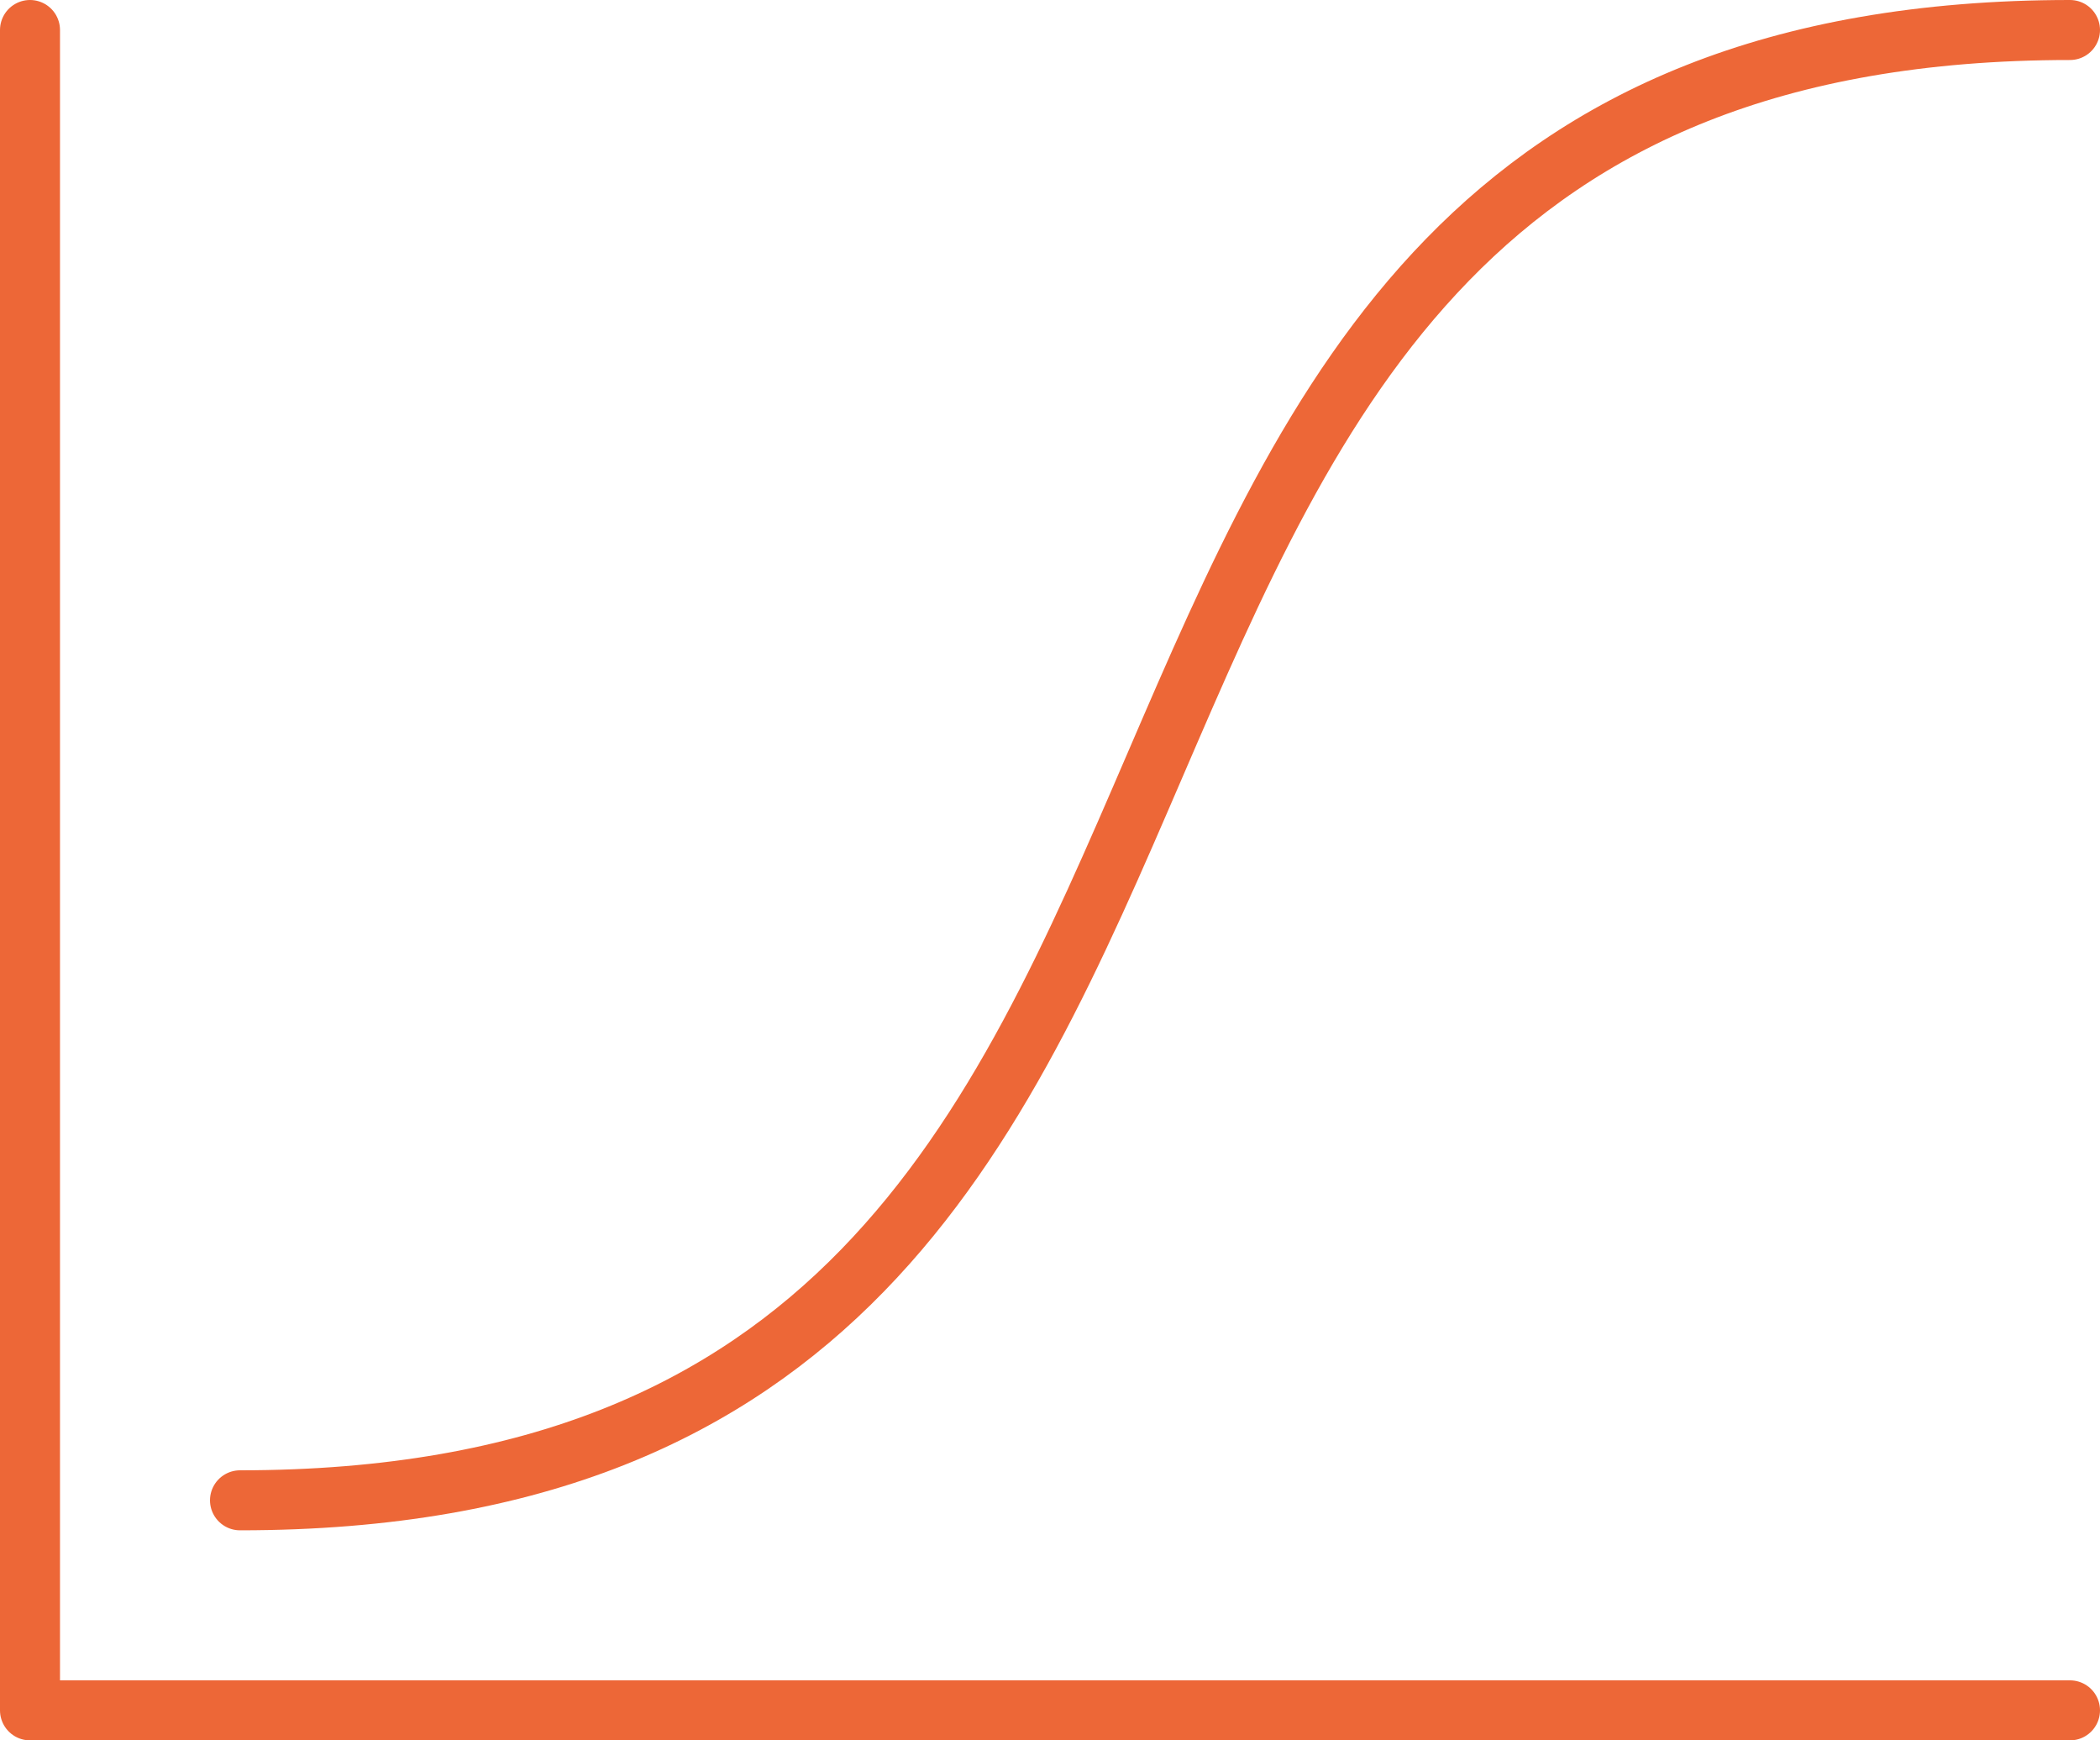
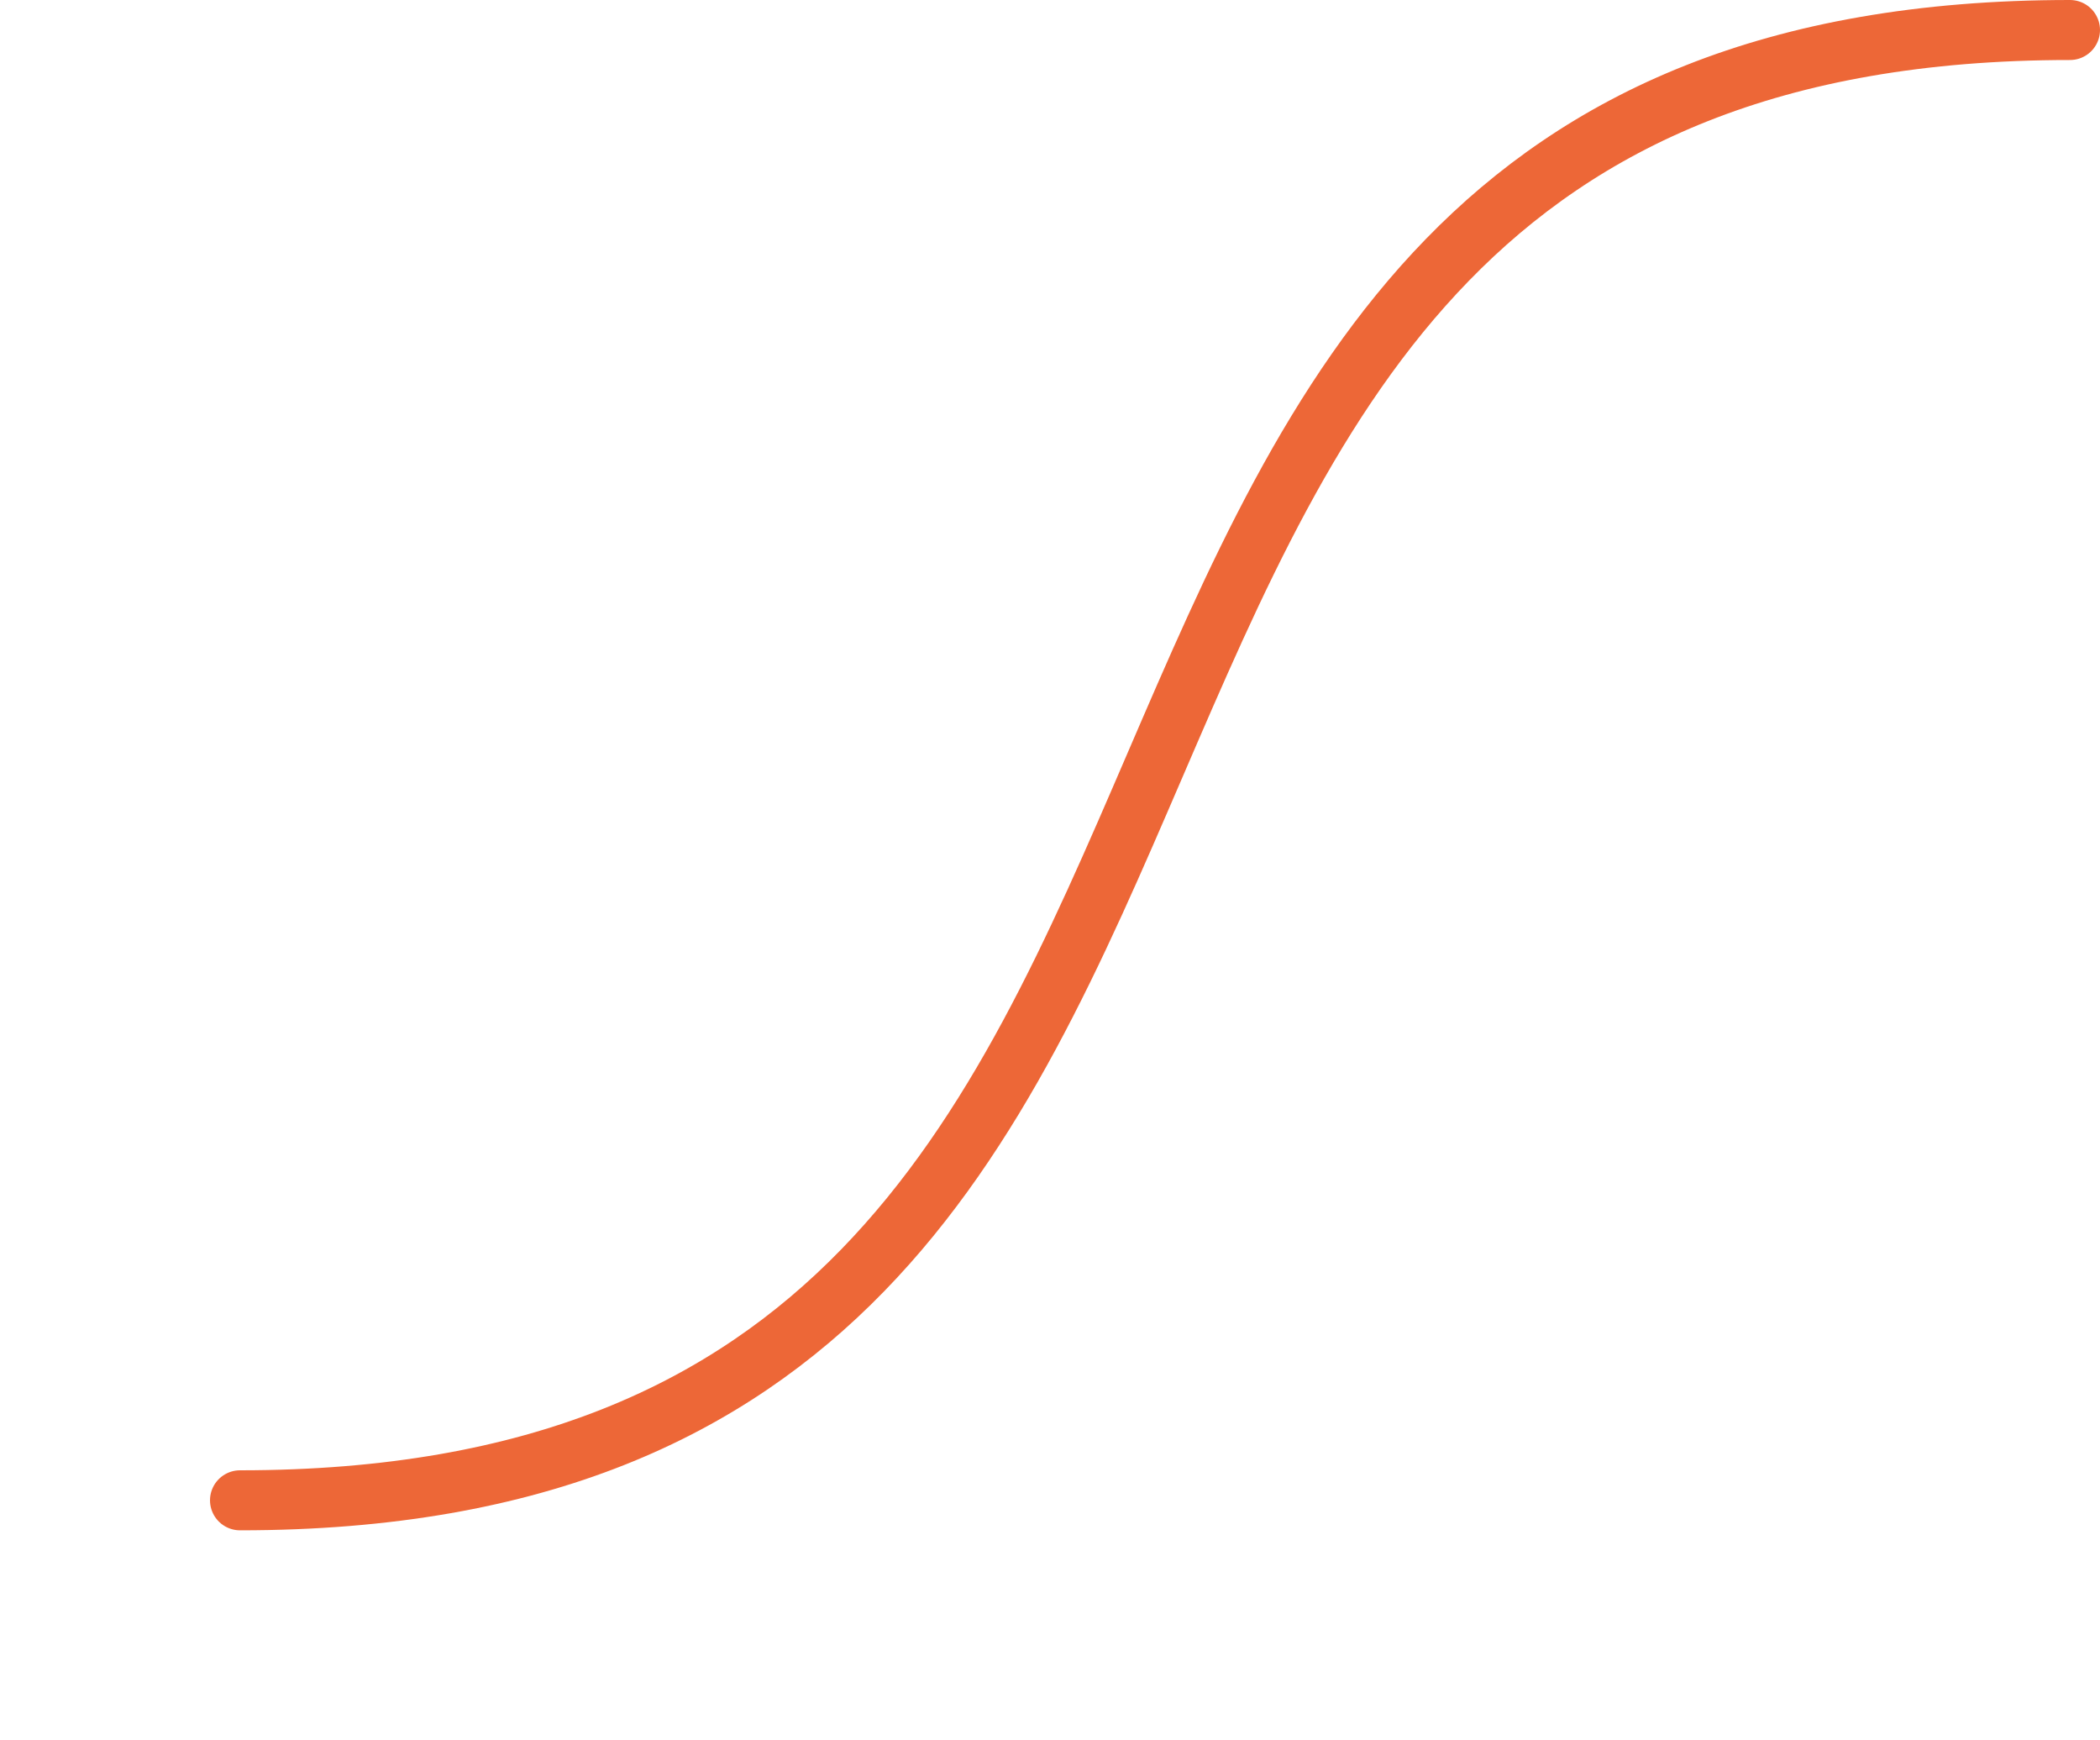
<svg xmlns="http://www.w3.org/2000/svg" width="70px" height="58px" viewBox="0 0 70 58" version="1.1">
  <title>BD09CA30-75CB-4C24-8754-B45E5BA20151</title>
  <g id="Desktop" stroke="none" stroke-width="1" fill="none" fill-rule="evenodd" stroke-linecap="round" stroke-linejoin="round">
    <g id="About" transform="translate(-688, -3470)" stroke="#ED6737" stroke-width="2">
      <g id="Insight-that-wasn't-possible" transform="translate(0, 3159)">
        <g id="Analytics-flexibilit" transform="translate(559, 312)">
          <g transform="translate(130, 0)" id="Path">
            <path d="M7,49 C46.885,49 28.115,0 68,0" />
-             <polyline points="68 56 0 56 0 0" />
          </g>
        </g>
      </g>
    </g>
  </g>
</svg>